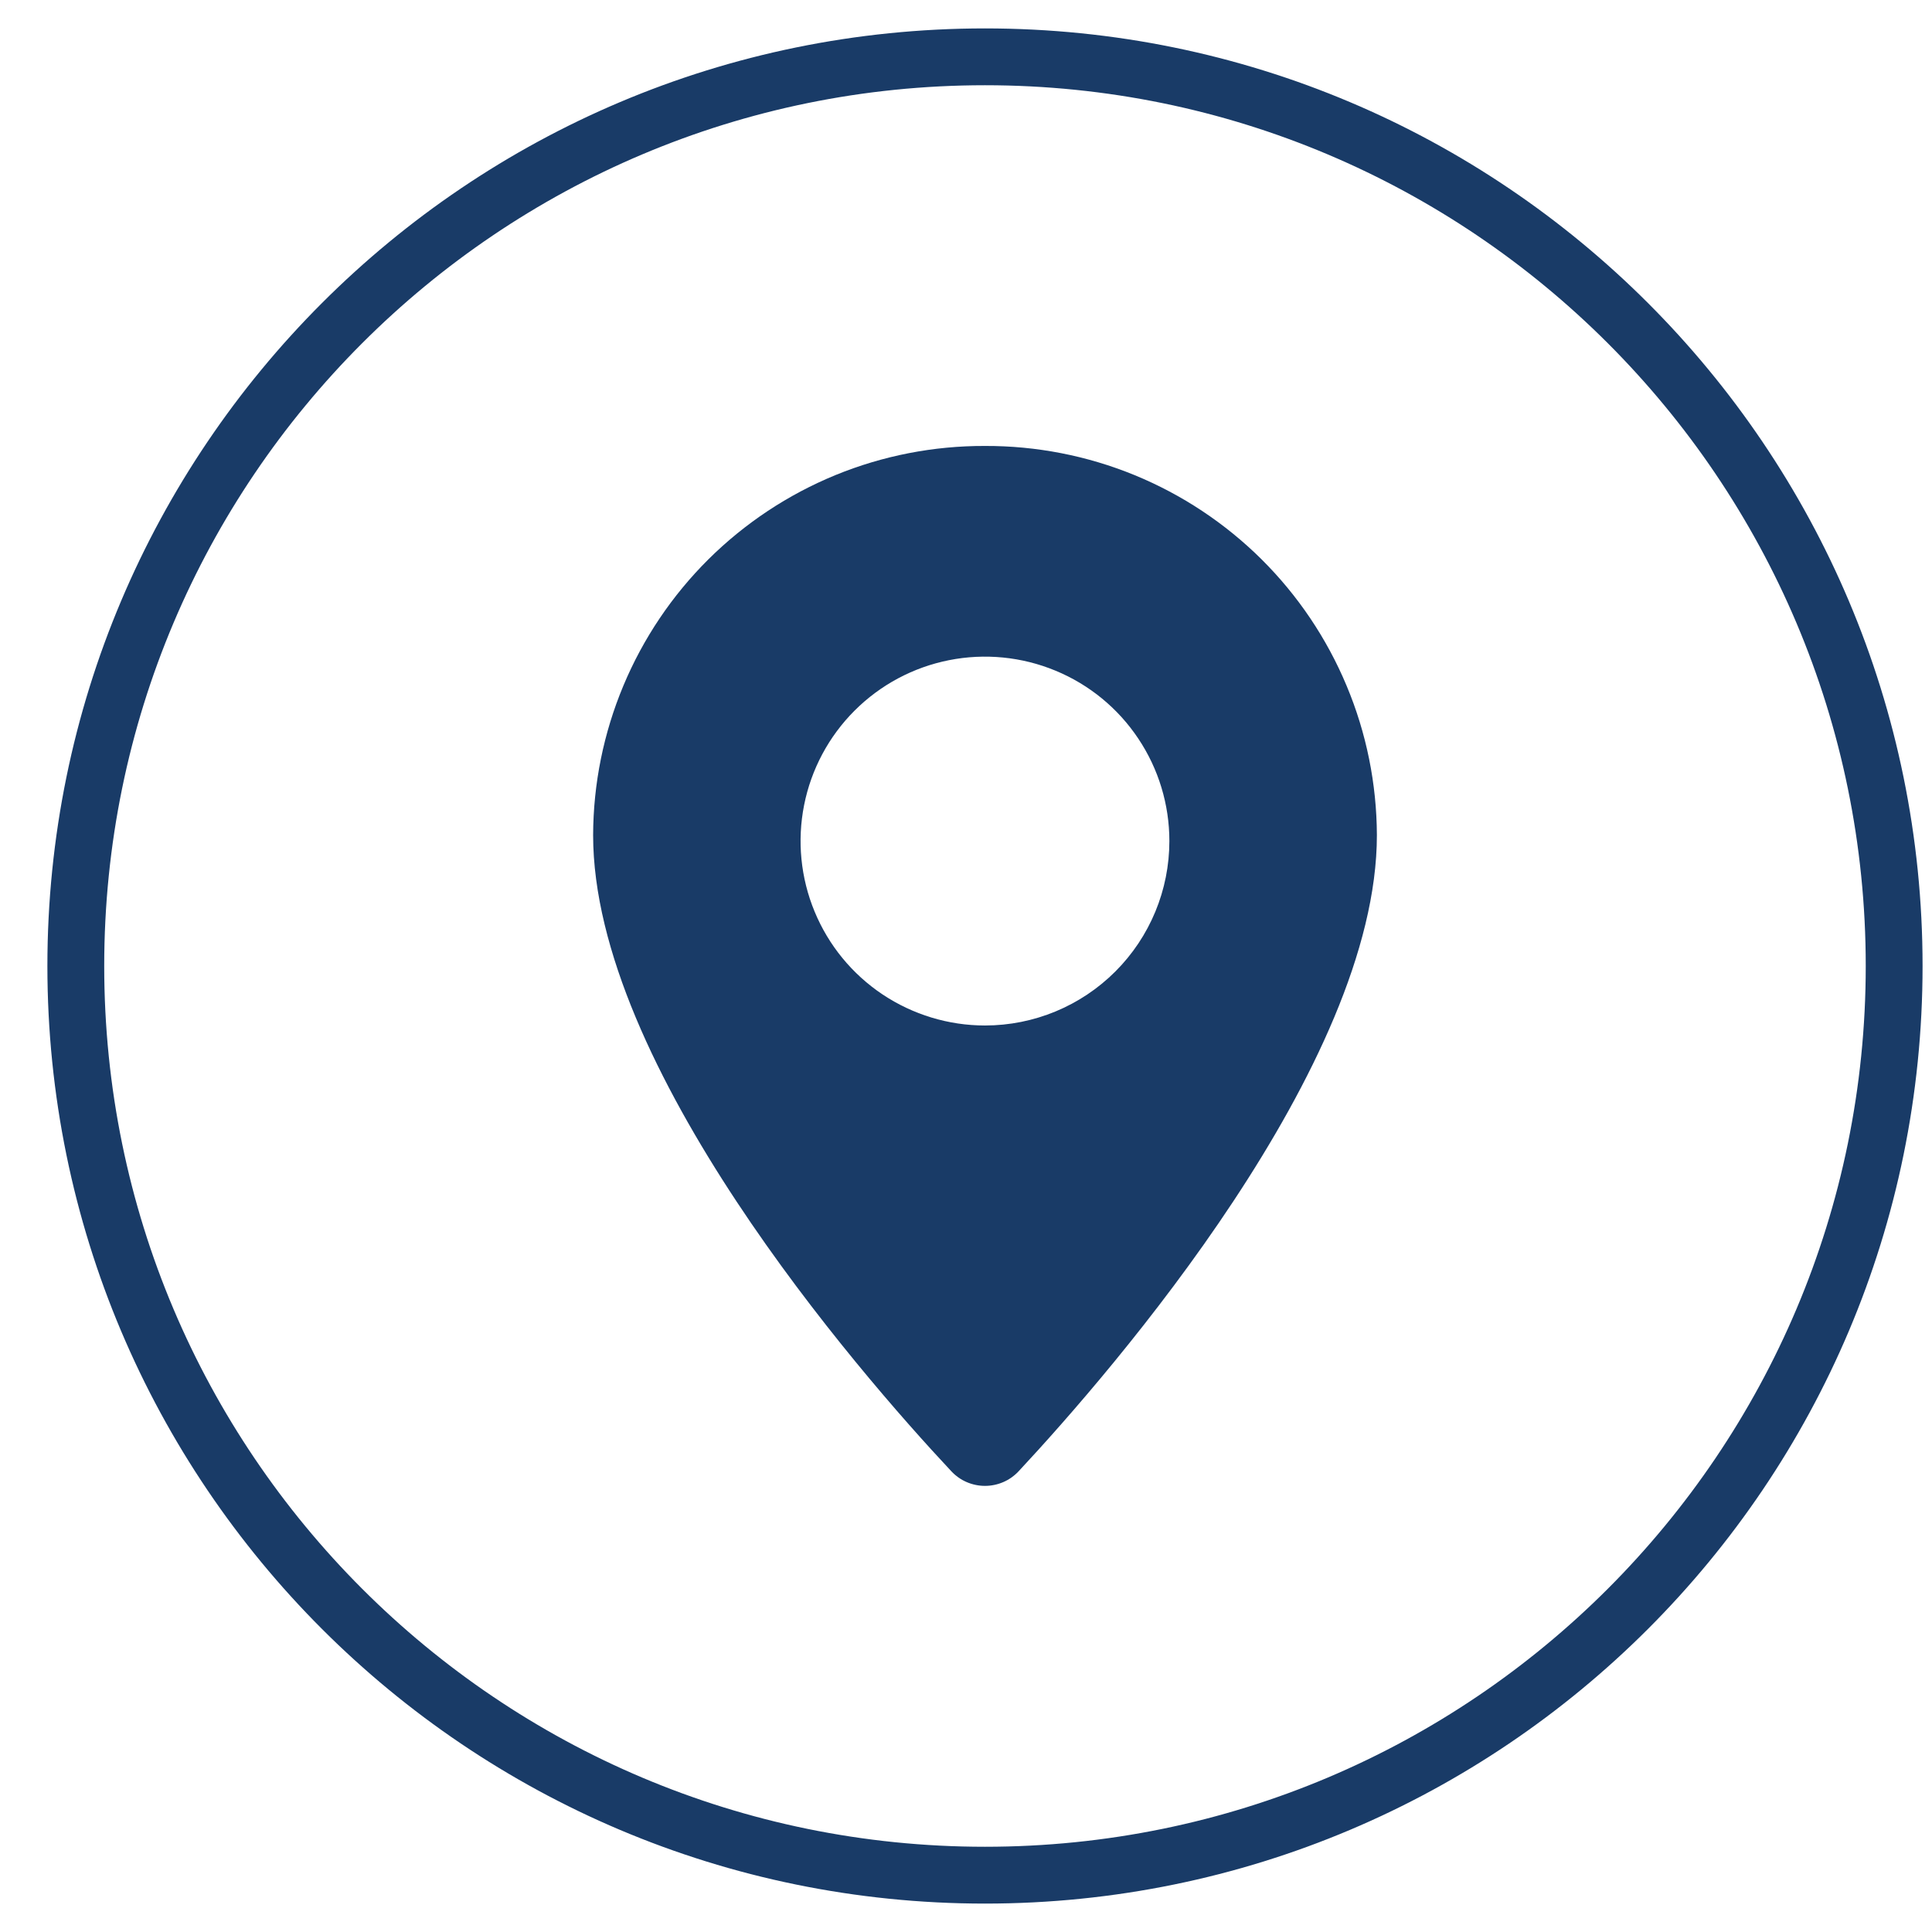
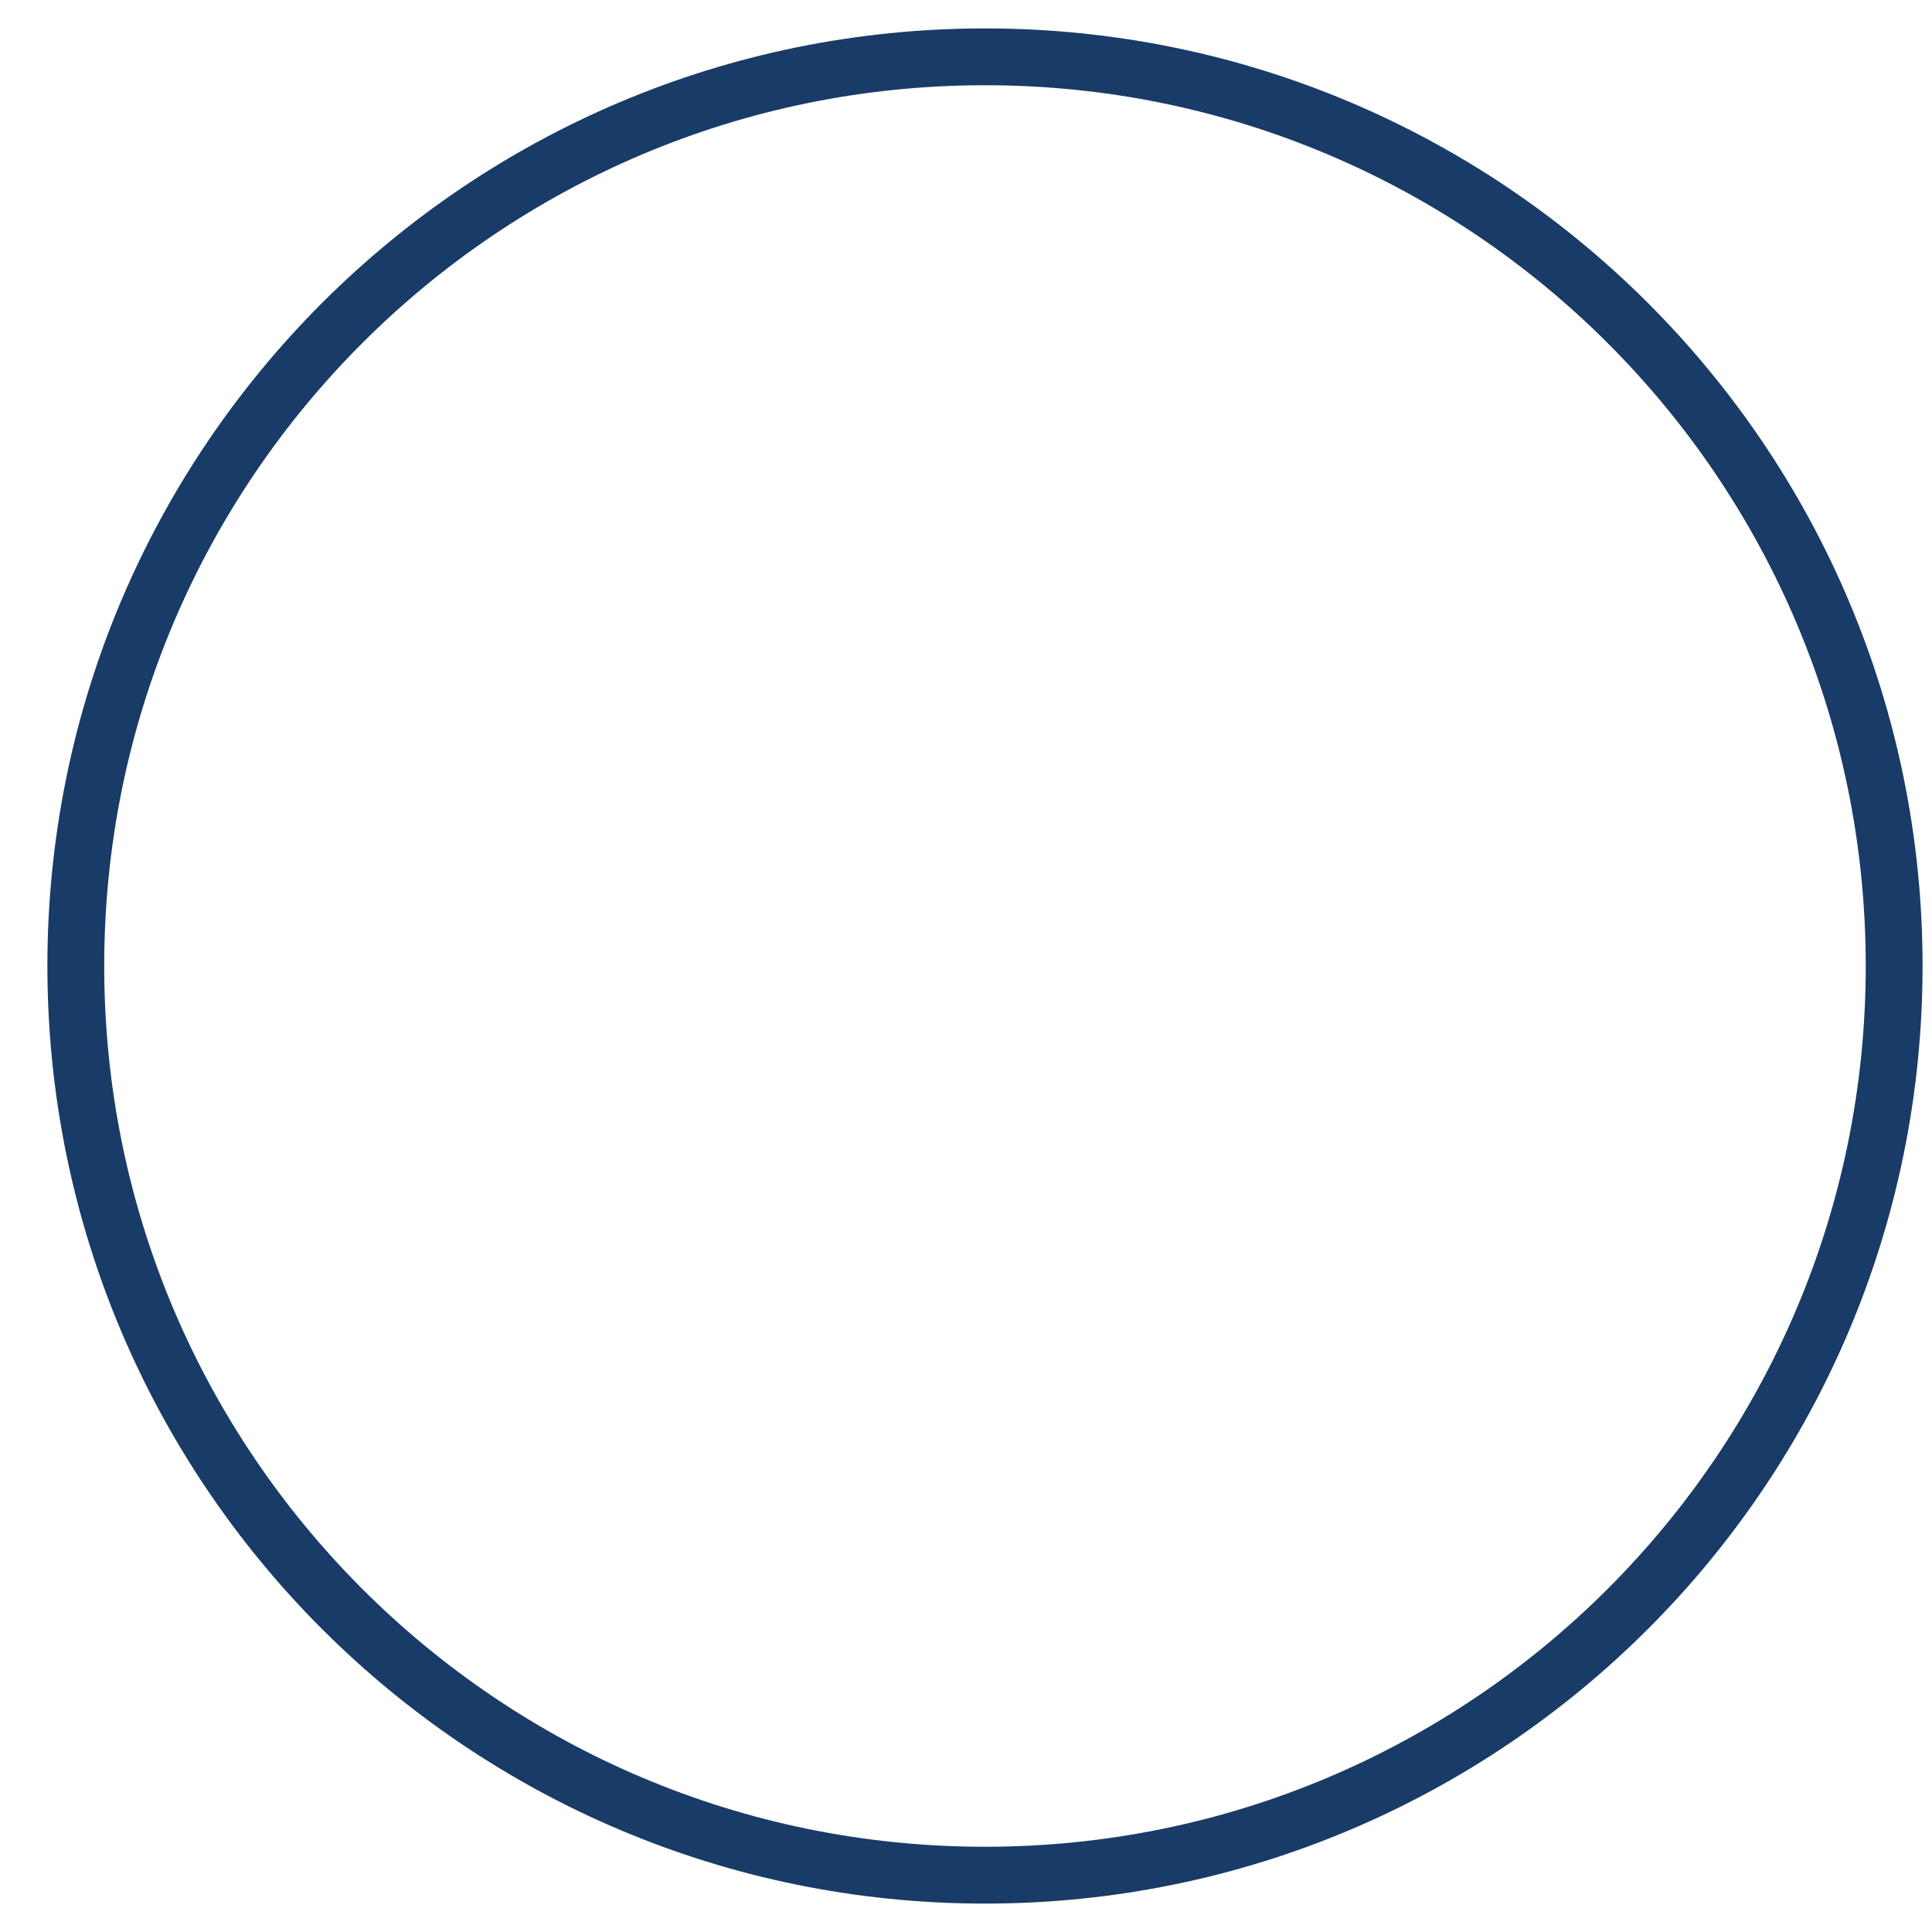
<svg xmlns="http://www.w3.org/2000/svg" width="34" height="34" viewBox="0 0 34 34" fill="none">
  <path d="M17.334 33C26.171 33 33.334 25.837 33.334 17C33.334 8.163 26.171 1 17.334 1C8.497 1 1.334 8.163 1.334 17C1.334 25.837 8.497 33 17.334 33Z" stroke="#193B67" stroke-miterlimit="10" />
-   <path d="M17.334 7.848C16.432 7.845 15.537 8.019 14.702 8.361C13.867 8.704 13.108 9.207 12.467 9.843C11.827 10.479 11.318 11.235 10.97 12.068C10.622 12.9 10.441 13.793 10.438 14.696C10.438 18.752 15.07 24.107 16.742 25.892C16.818 25.973 16.909 26.038 17.011 26.082C17.113 26.126 17.223 26.149 17.334 26.149C17.445 26.149 17.555 26.126 17.657 26.082C17.759 26.038 17.85 25.973 17.926 25.892C19.598 24.099 24.231 18.744 24.231 14.696C24.227 13.793 24.047 12.9 23.698 12.068C23.35 11.235 22.841 10.479 22.201 9.843C21.56 9.207 20.801 8.704 19.966 8.361C19.131 8.019 18.236 7.845 17.334 7.848ZM17.334 18.047C16.692 18.047 16.065 17.856 15.531 17.5C14.997 17.143 14.581 16.636 14.336 16.043C14.09 15.45 14.026 14.797 14.151 14.168C14.276 13.538 14.585 12.96 15.039 12.506C15.493 12.052 16.071 11.743 16.701 11.618C17.33 11.493 17.983 11.557 18.576 11.803C19.169 12.048 19.676 12.464 20.032 12.998C20.389 13.532 20.579 14.159 20.579 14.801C20.579 15.662 20.238 16.487 19.629 17.096C19.02 17.705 18.195 18.047 17.334 18.047Z" fill="#193B67" />
</svg>